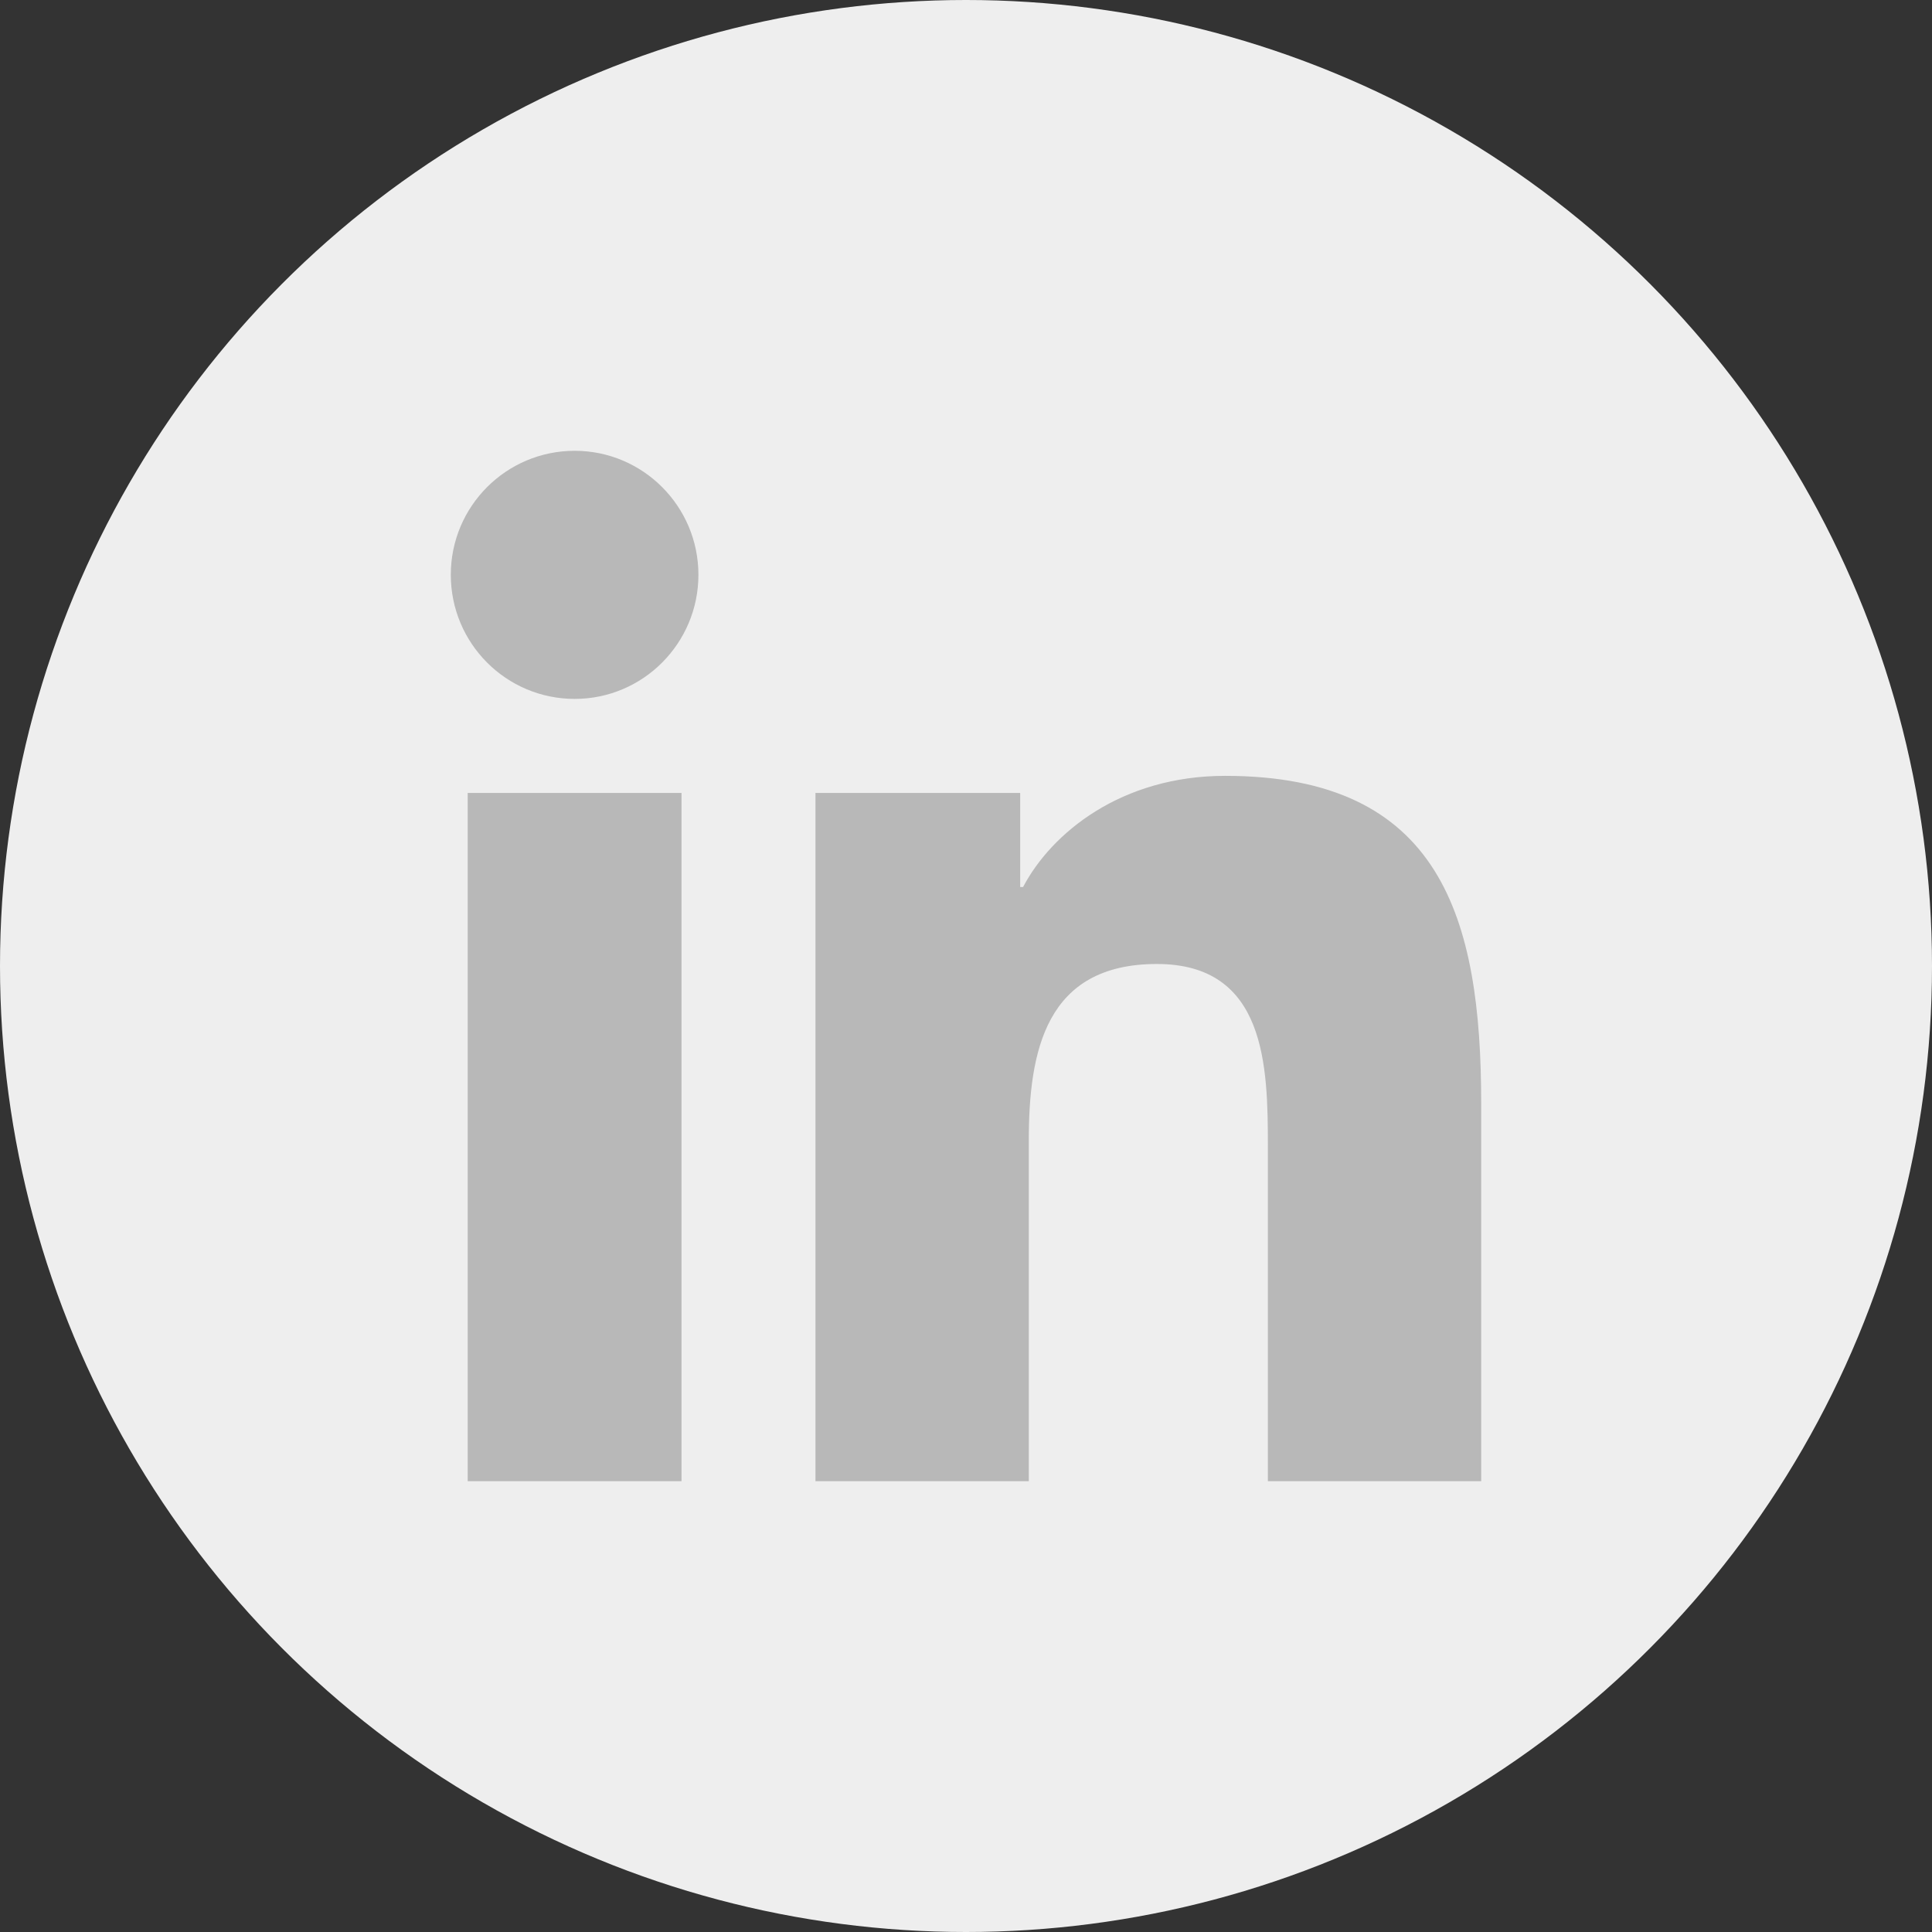
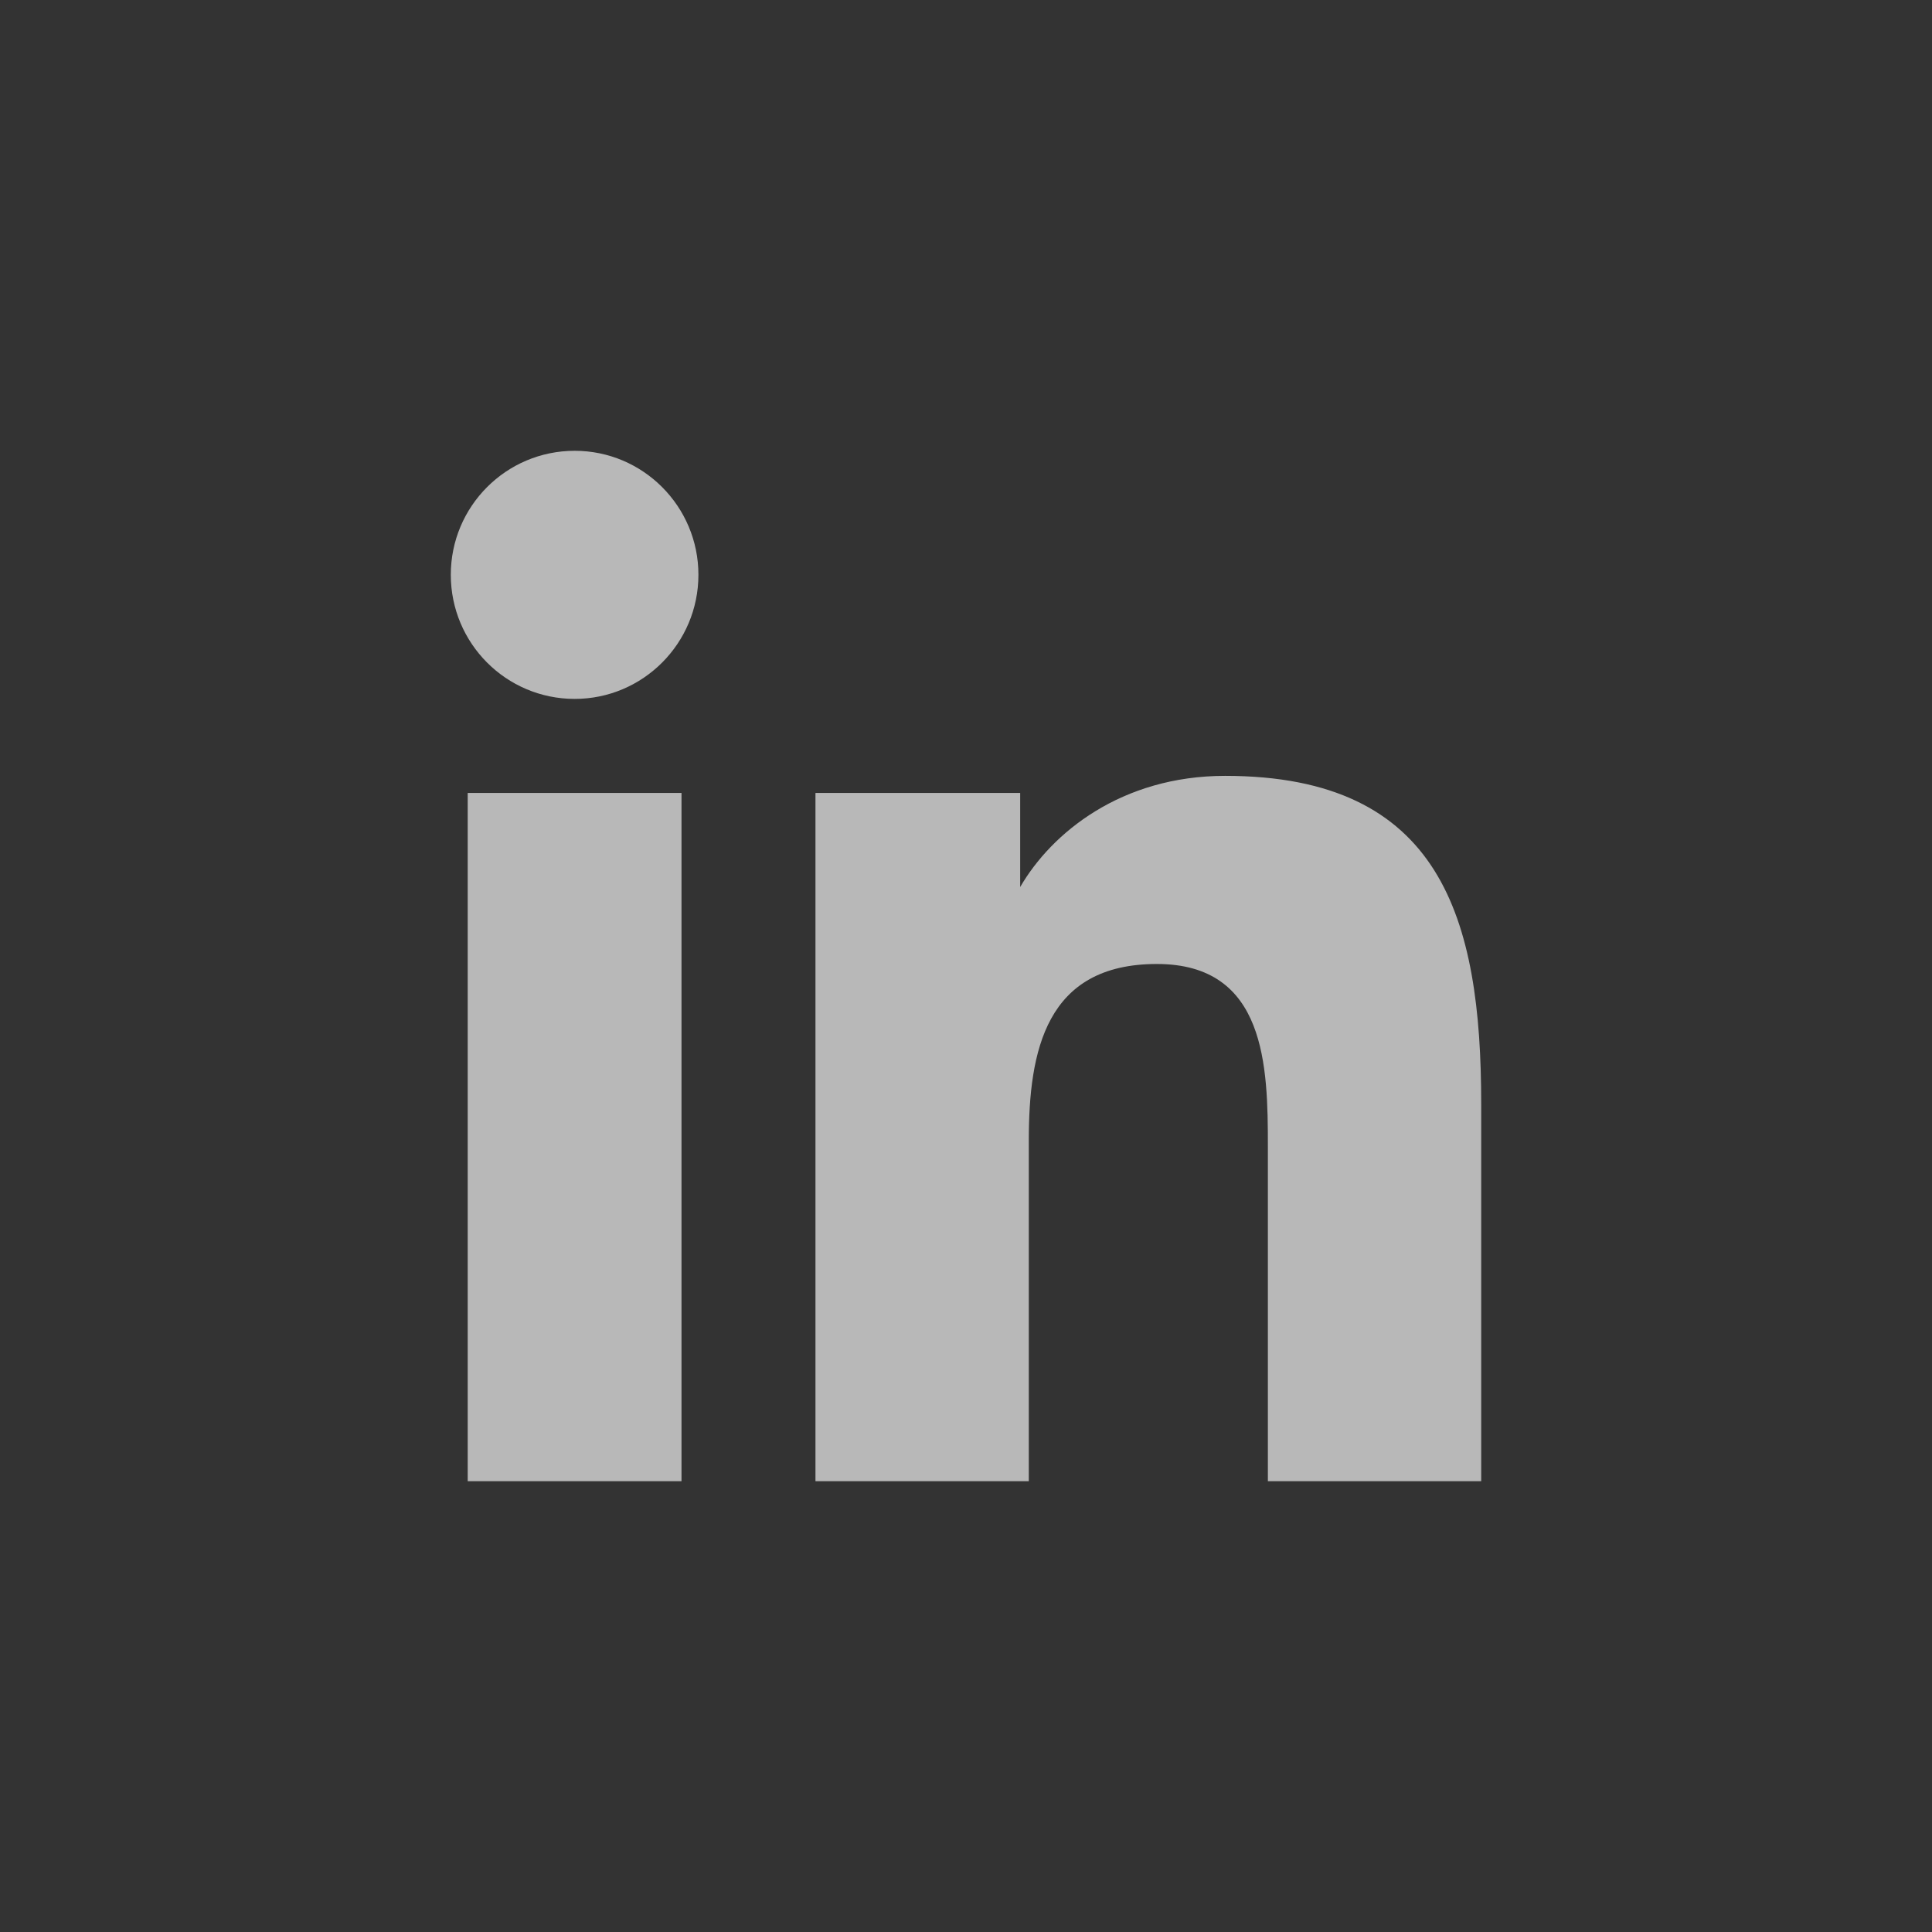
<svg xmlns="http://www.w3.org/2000/svg" width="24px" height="24px" viewBox="0 0 24 24" version="1.1">
  <rect x="0" y="0" width="24" height="24" fill="#333333" stroke="none" />
  <title>in_icon_pre</title>
  <desc>Created with Sketch.</desc>
  <g id="组件" stroke="none" stroke-width="1" fill="none" fill-rule="evenodd">
    <g id="in_icon">
      <g>
        <g>
-           <circle id="椭圆形" fill="#EEEEEE" cx="12" cy="12" r="12" />
-           <path d="M5.81,9.85 L8.466,9.85 L8.466,18.4 L5.81,18.4 L5.81,9.85 L5.81,9.85 Z M7.139,5.6 C7.988,5.6 8.676,6.291 8.676,7.14 C8.676,7.991 7.988,8.682 7.139,8.682 C6.287,8.682 5.6,7.991 5.6,7.14 C5.6,6.291 6.287,5.6 7.139,5.6 M10.13,9.85 L12.673,9.85 L12.673,11.019 L12.709,11.019 C13.063,10.346 13.929,9.638 15.219,9.638 C17.904,9.638 18.4,11.408 18.4,13.71 L18.4,18.4 L15.75,18.4 L15.75,14.243 C15.75,13.251 15.73,11.975 14.371,11.975 C12.99,11.975 12.78,13.055 12.78,14.17 L12.78,18.4 L10.13,18.4 L10.13,9.85 Z" id="形状" fill="#B8B8B8" fill-rule="nonzero" />
+           <path d="M5.81,9.85 L8.466,9.85 L8.466,18.4 L5.81,18.4 L5.81,9.85 L5.81,9.85 Z M7.139,5.6 C7.988,5.6 8.676,6.291 8.676,7.14 C8.676,7.991 7.988,8.682 7.139,8.682 C6.287,8.682 5.6,7.991 5.6,7.14 C5.6,6.291 6.287,5.6 7.139,5.6 M10.13,9.85 L12.673,9.85 L12.673,11.019 C13.063,10.346 13.929,9.638 15.219,9.638 C17.904,9.638 18.4,11.408 18.4,13.71 L18.4,18.4 L15.75,18.4 L15.75,14.243 C15.75,13.251 15.73,11.975 14.371,11.975 C12.99,11.975 12.78,13.055 12.78,14.17 L12.78,18.4 L10.13,18.4 L10.13,9.85 Z" id="形状" fill="#B8B8B8" fill-rule="nonzero" />
        </g>
      </g>
    </g>
  </g>
</svg>